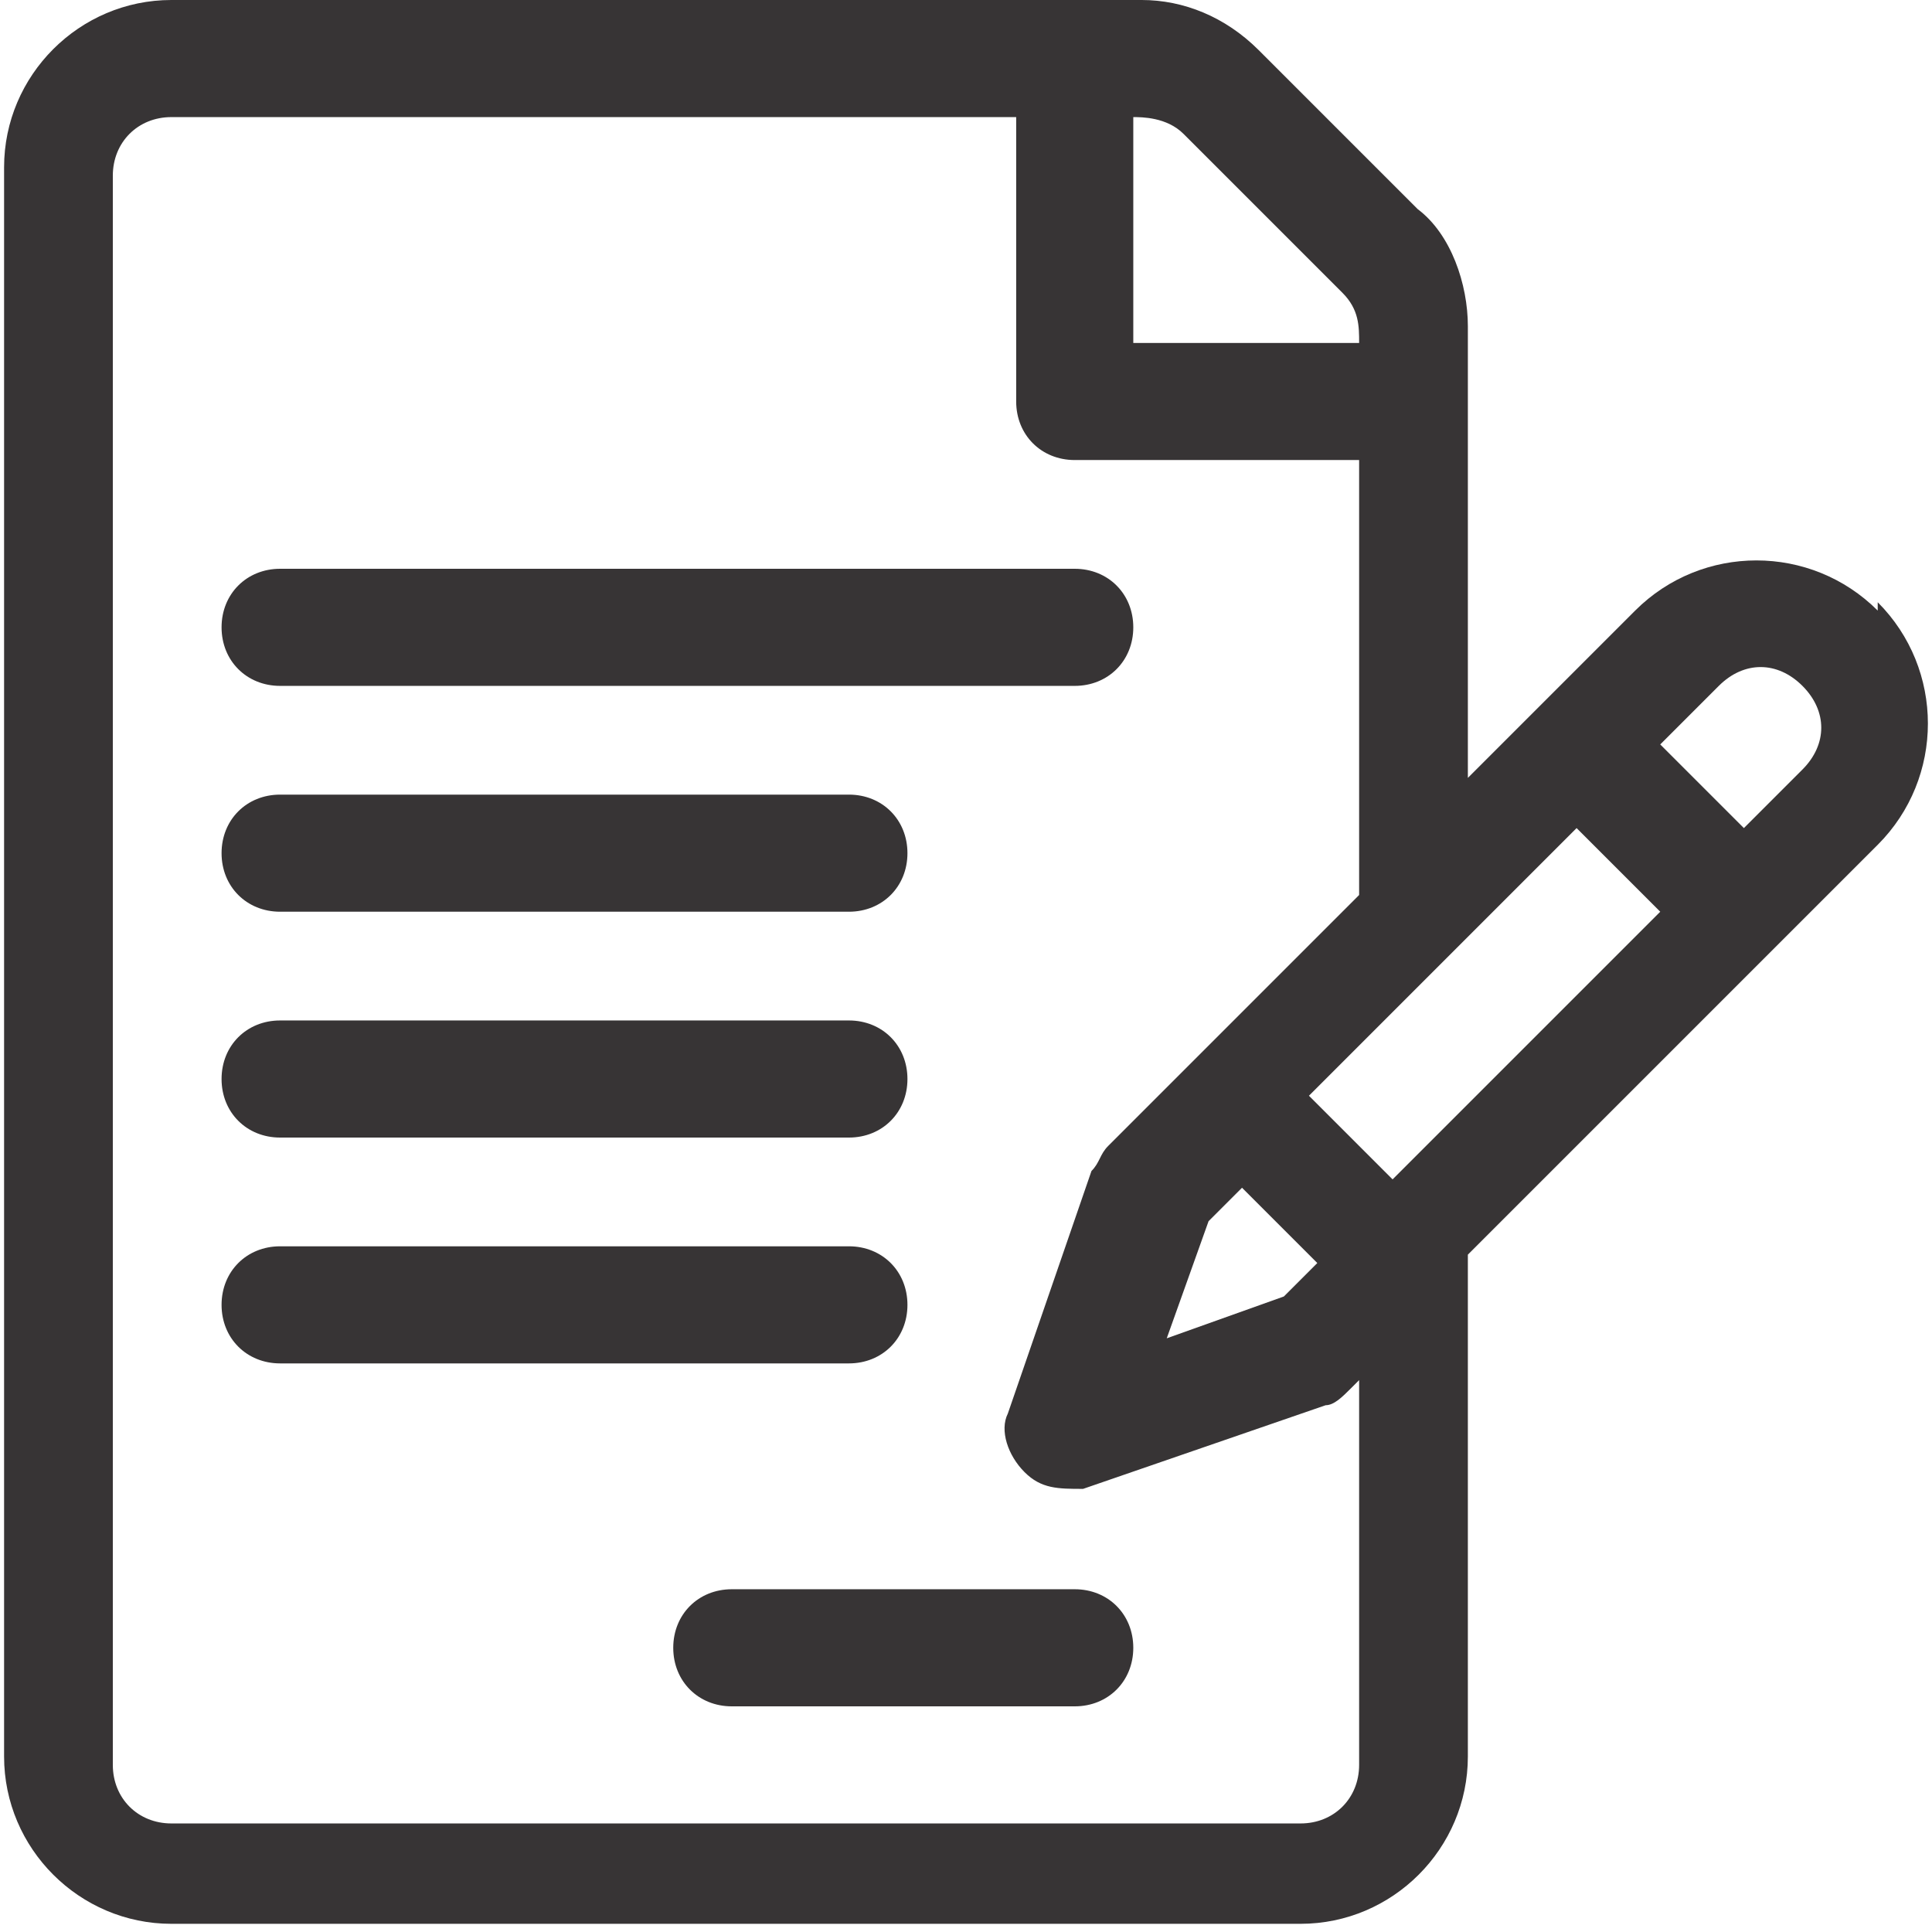
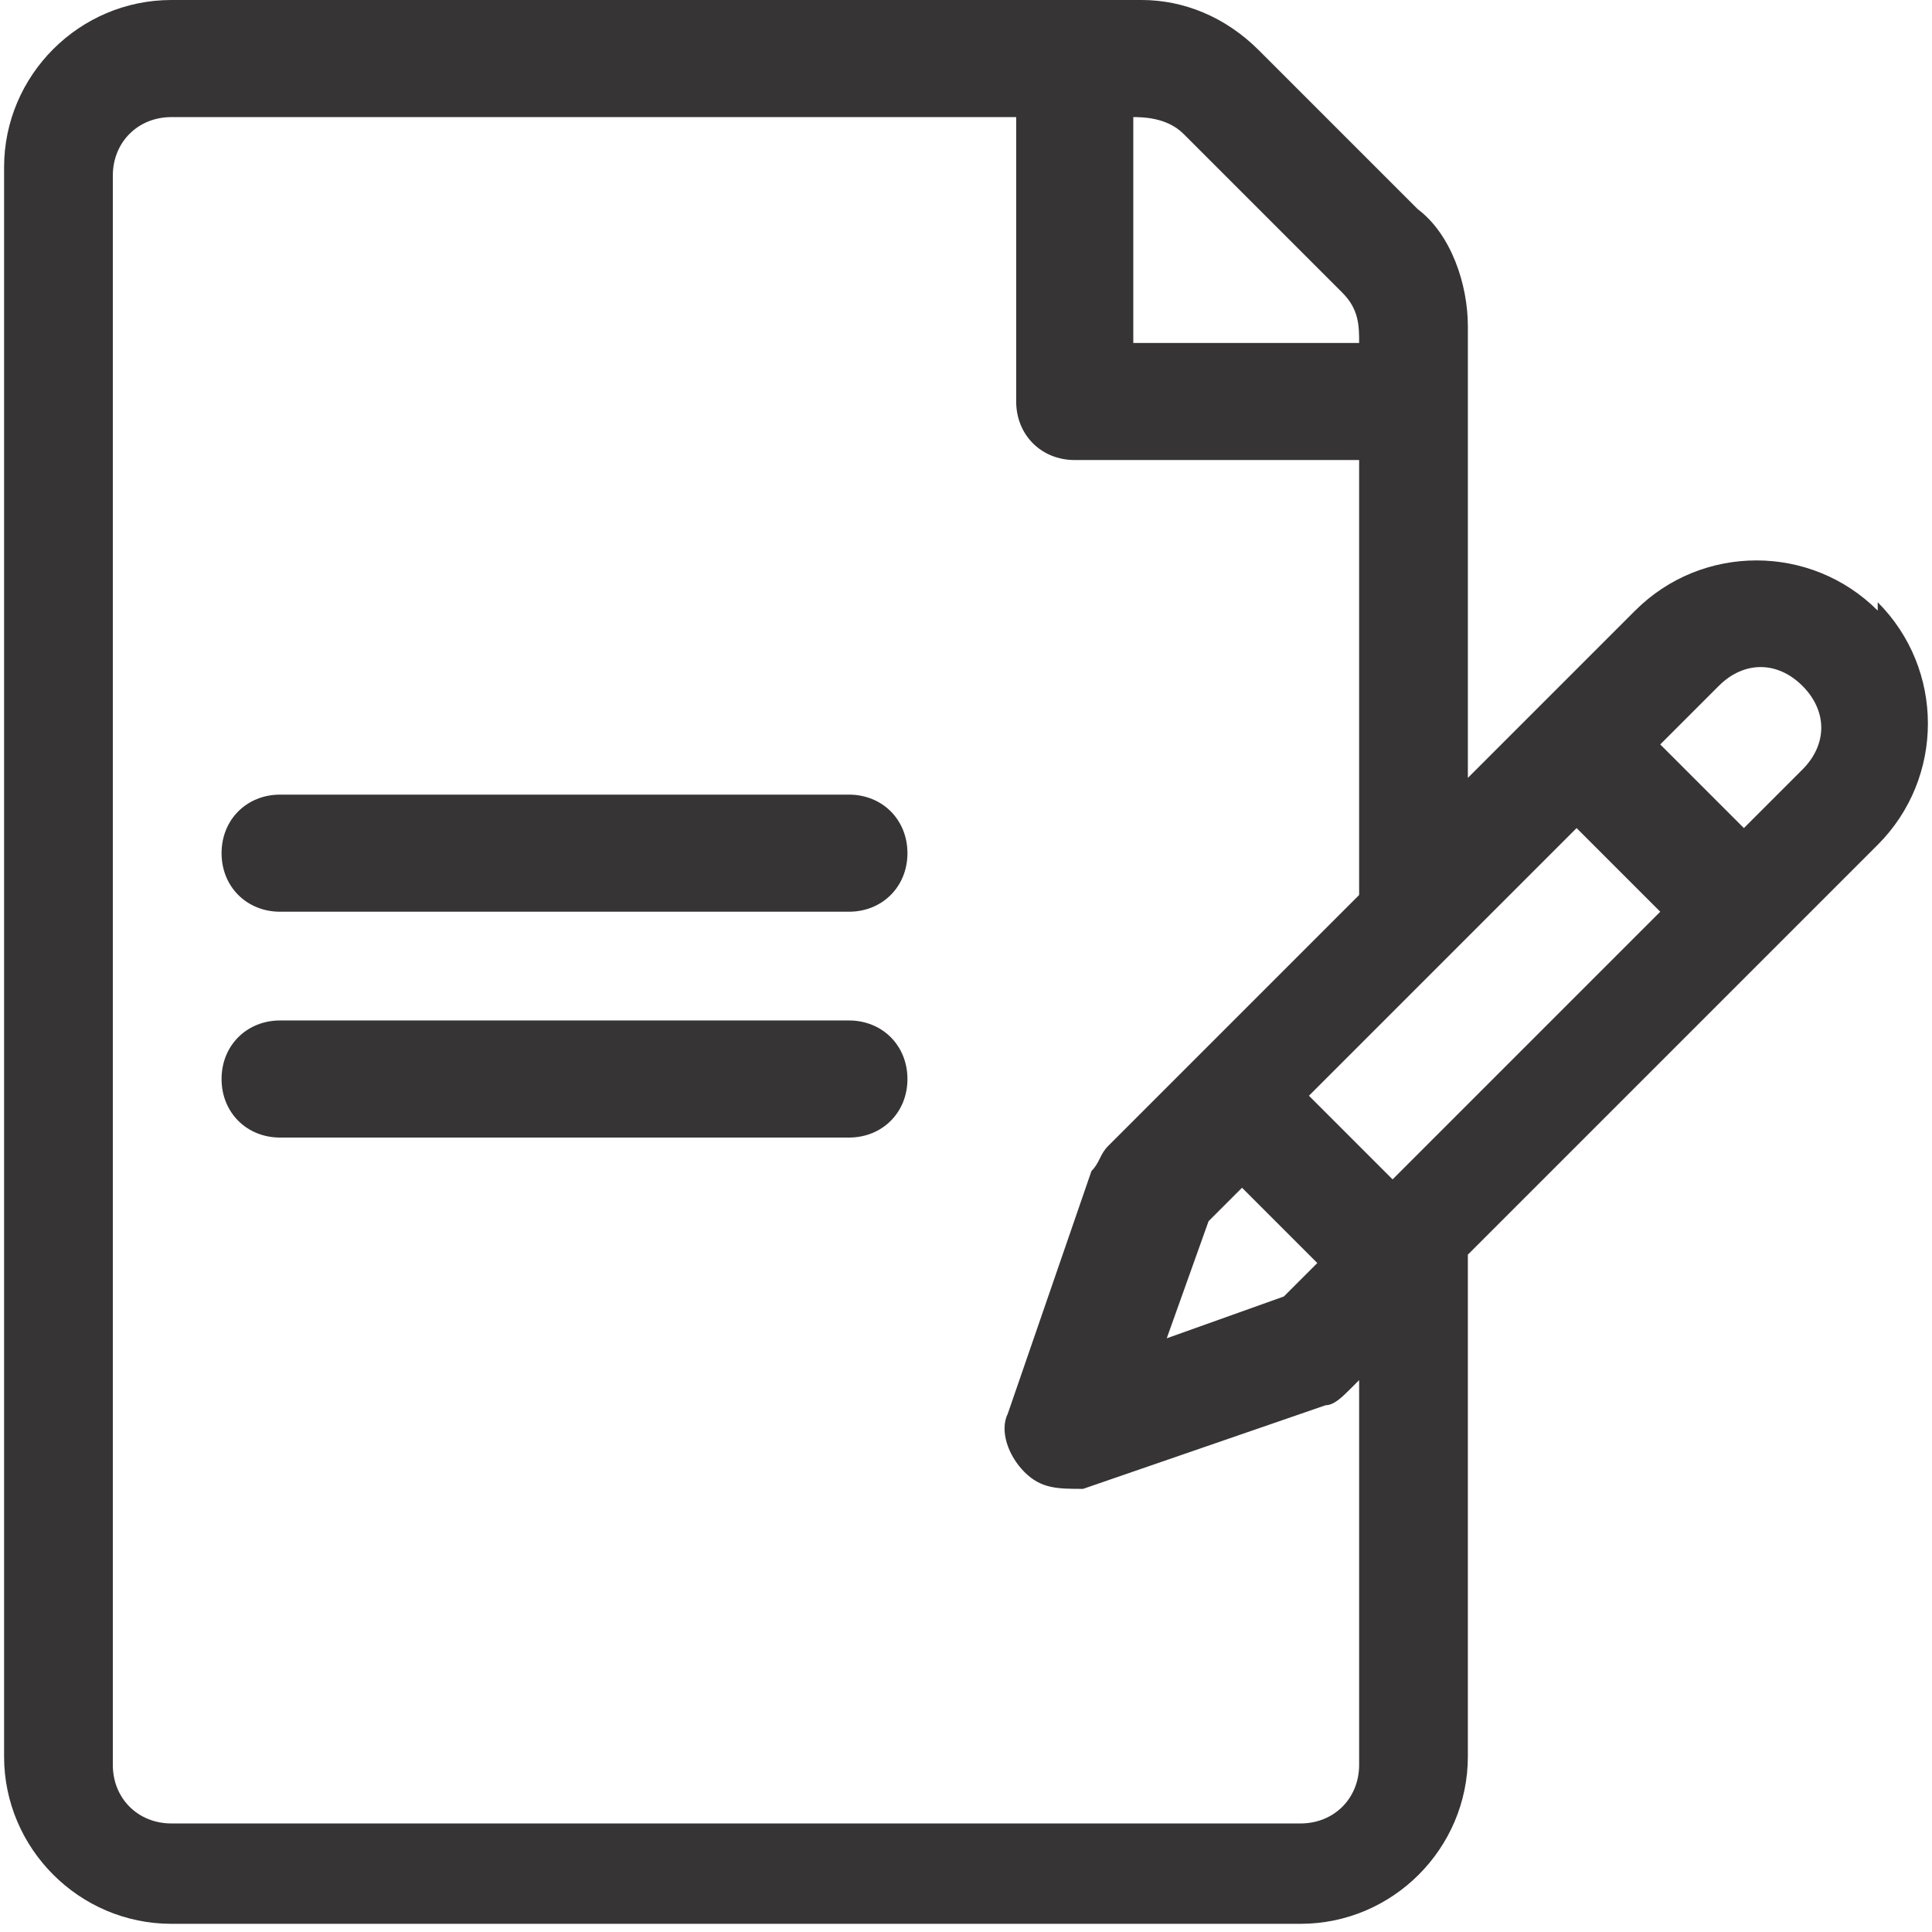
<svg xmlns="http://www.w3.org/2000/svg" xml:space="preserve" width="10.582mm" height="10.583mm" version="1.1" style="shape-rendering:geometricPrecision; text-rendering:geometricPrecision; image-rendering:optimizeQuality; fill-rule:evenodd; clip-rule:evenodd" viewBox="0 0 2.3 2.31">
  <defs>
    <style type="text/css">
   
    .fil0 {fill:#373435}
   
  </style>
  </defs>
  <g id="Camada_x0020_1">
    <g id="_1954748796624">
      <path class="fil0" d="M2.15 0.92l-0.07 0.07 -0.1 -0.1 0.07 -0.07c0.03,-0.03 0.07,-0.03 0.1,0 0.03,0.03 0.03,0.07 0,0.1zm-0.49 0.49l-0.1 -0.1c0.05,-0.05 0.28,-0.28 0.32,-0.32l0.1 0.1 -0.32 0.32 0 0zm-0.19 0l0.1 0.1 -0.04 0.04 -0.14 0.05 0.05 -0.14 0.04 -0.04 0 0zm0.15 0.7c0,0.04 -0.03,0.07 -0.07,0.07l-1.35 0c-0.04,0 -0.07,-0.03 -0.07,-0.07l0 -1.9c0,-0.04 0.03,-0.07 0.07,-0.07l1.01 0 0 0.34c0,0.04 0.03,0.07 0.07,0.07l0.34 0 0 0.52 -0.2 0.2 -0.1 0.1c-0.01,0.01 -0.01,0.02 -0.02,0.03l-0.1 0.29c-0.01,0.02 -0,0.05 0.02,0.07 0.02,0.02 0.04,0.02 0.07,0.02l0.29 -0.1c0.01,-0 0.02,-0.01 0.03,-0.02l0.01 -0.01 0 0.47zm-0.27 -1.97c0.01,0 0.04,-0 0.06,0.02l0.19 0.19c0.02,0.02 0.02,0.04 0.02,0.06l-0.27 0 0 -0.27zm0.89 0.59c-0.08,-0.08 -0.21,-0.08 -0.29,0 -0.02,0.02 -0.18,0.18 -0.2,0.2l0 -0.54c0,-0.05 -0.02,-0.11 -0.06,-0.14l-0.19 -0.19c-0.04,-0.04 -0.09,-0.06 -0.14,-0.06l-1.16 0c-0.11,0 -0.2,0.09 -0.2,0.2l0 1.9c0,0.11 0.09,0.2 0.2,0.2l1.35 0c0.11,0 0.2,-0.09 0.2,-0.2l0 -0.6 0.49 -0.49c0.08,-0.08 0.08,-0.21 0,-0.29l0 0z" />
-       <path class="fil0" d="M1.28 0.68l-0.95 0c-0.04,0 -0.07,0.03 -0.07,0.07 0,0.04 0.03,0.07 0.07,0.07l0.95 0c0.04,0 0.07,-0.03 0.07,-0.07 0,-0.04 -0.03,-0.07 -0.07,-0.07z" />
      <path class="fil0" d="M1.01 0.95l-0.68 0c-0.04,0 -0.07,0.03 -0.07,0.07 0,0.04 0.03,0.07 0.07,0.07l0.68 0c0.04,0 0.07,-0.03 0.07,-0.07 0,-0.04 -0.03,-0.07 -0.07,-0.07z" />
      <path class="fil0" d="M1.01 1.22l-0.68 0c-0.04,0 -0.07,0.03 -0.07,0.07 0,0.04 0.03,0.07 0.07,0.07l0.68 0c0.04,0 0.07,-0.03 0.07,-0.07 0,-0.04 -0.03,-0.07 -0.07,-0.07z" />
-       <path class="fil0" d="M1.01 1.49l-0.68 0c-0.04,0 -0.07,0.03 -0.07,0.07 0,0.04 0.03,0.07 0.07,0.07l0.68 0c0.04,0 0.07,-0.03 0.07,-0.07 0,-0.04 -0.03,-0.07 -0.07,-0.07z" />
-       <path class="fil0" d="M1.28 1.9l-0.41 0c-0.04,0 -0.07,0.03 -0.07,0.07 0,0.04 0.03,0.07 0.07,0.07l0.41 0c0.04,0 0.07,-0.03 0.07,-0.07 0,-0.04 -0.03,-0.07 -0.07,-0.07z" />
    </g>
  </g>
</svg>